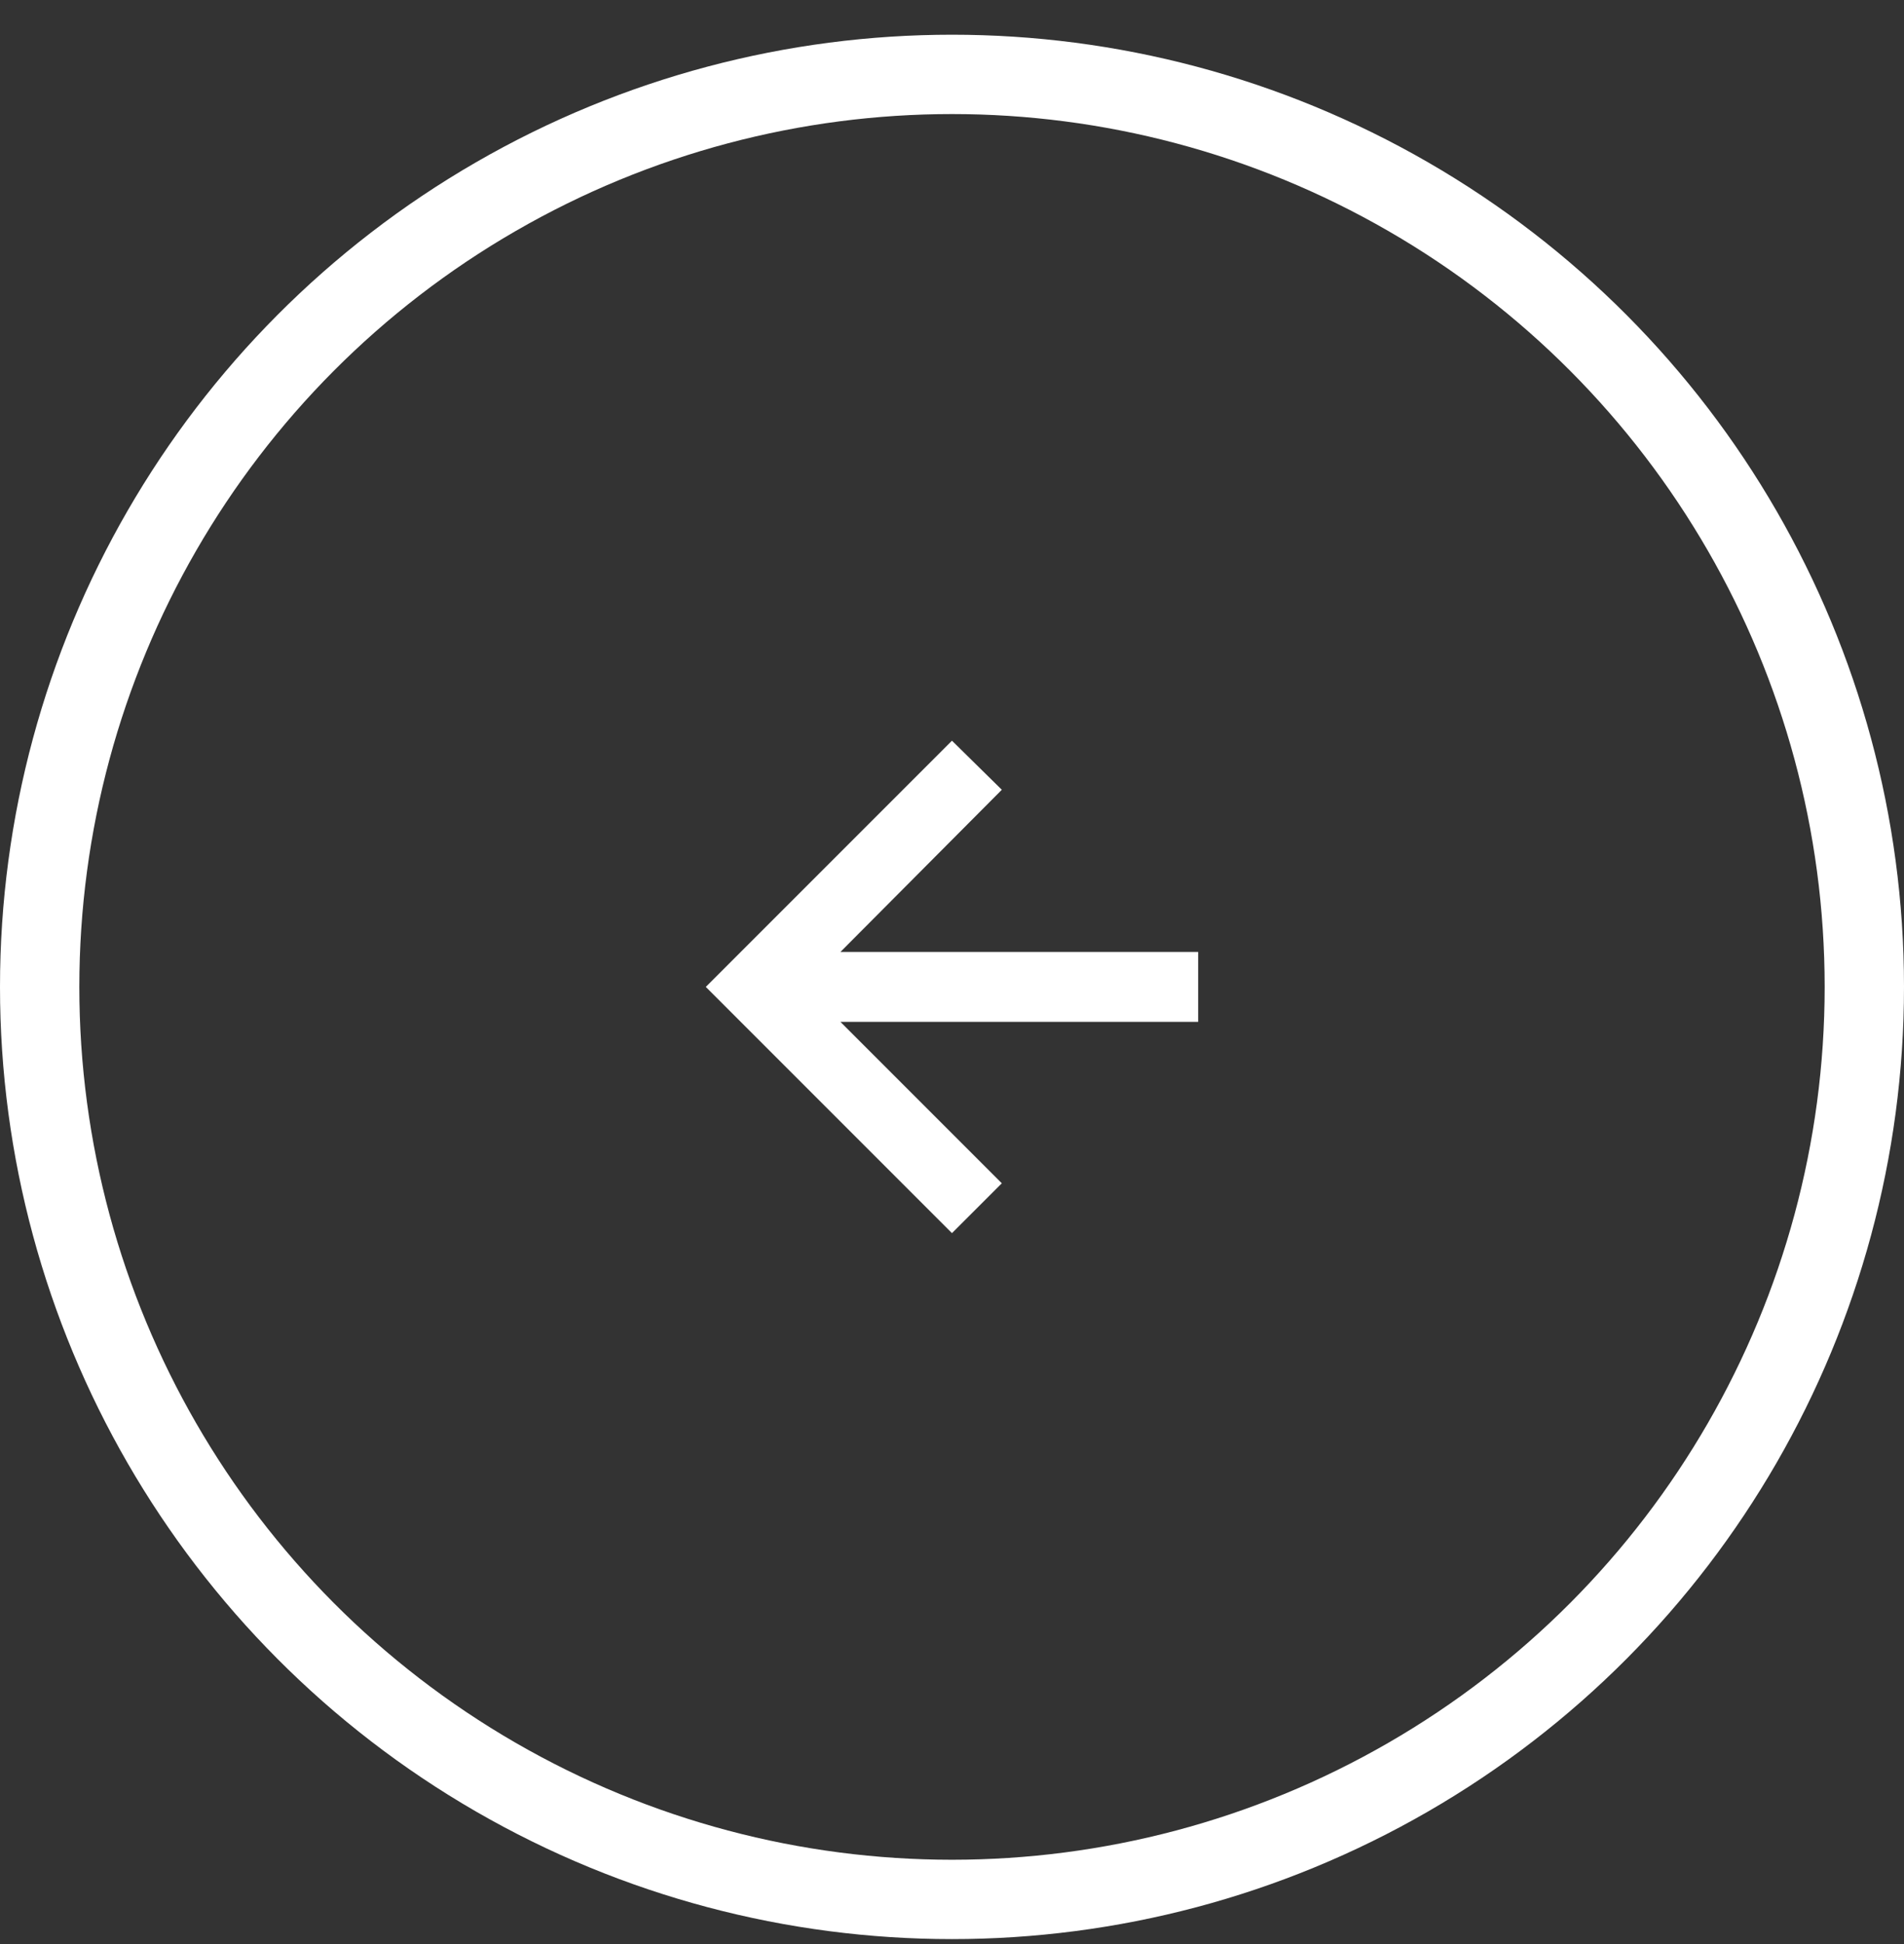
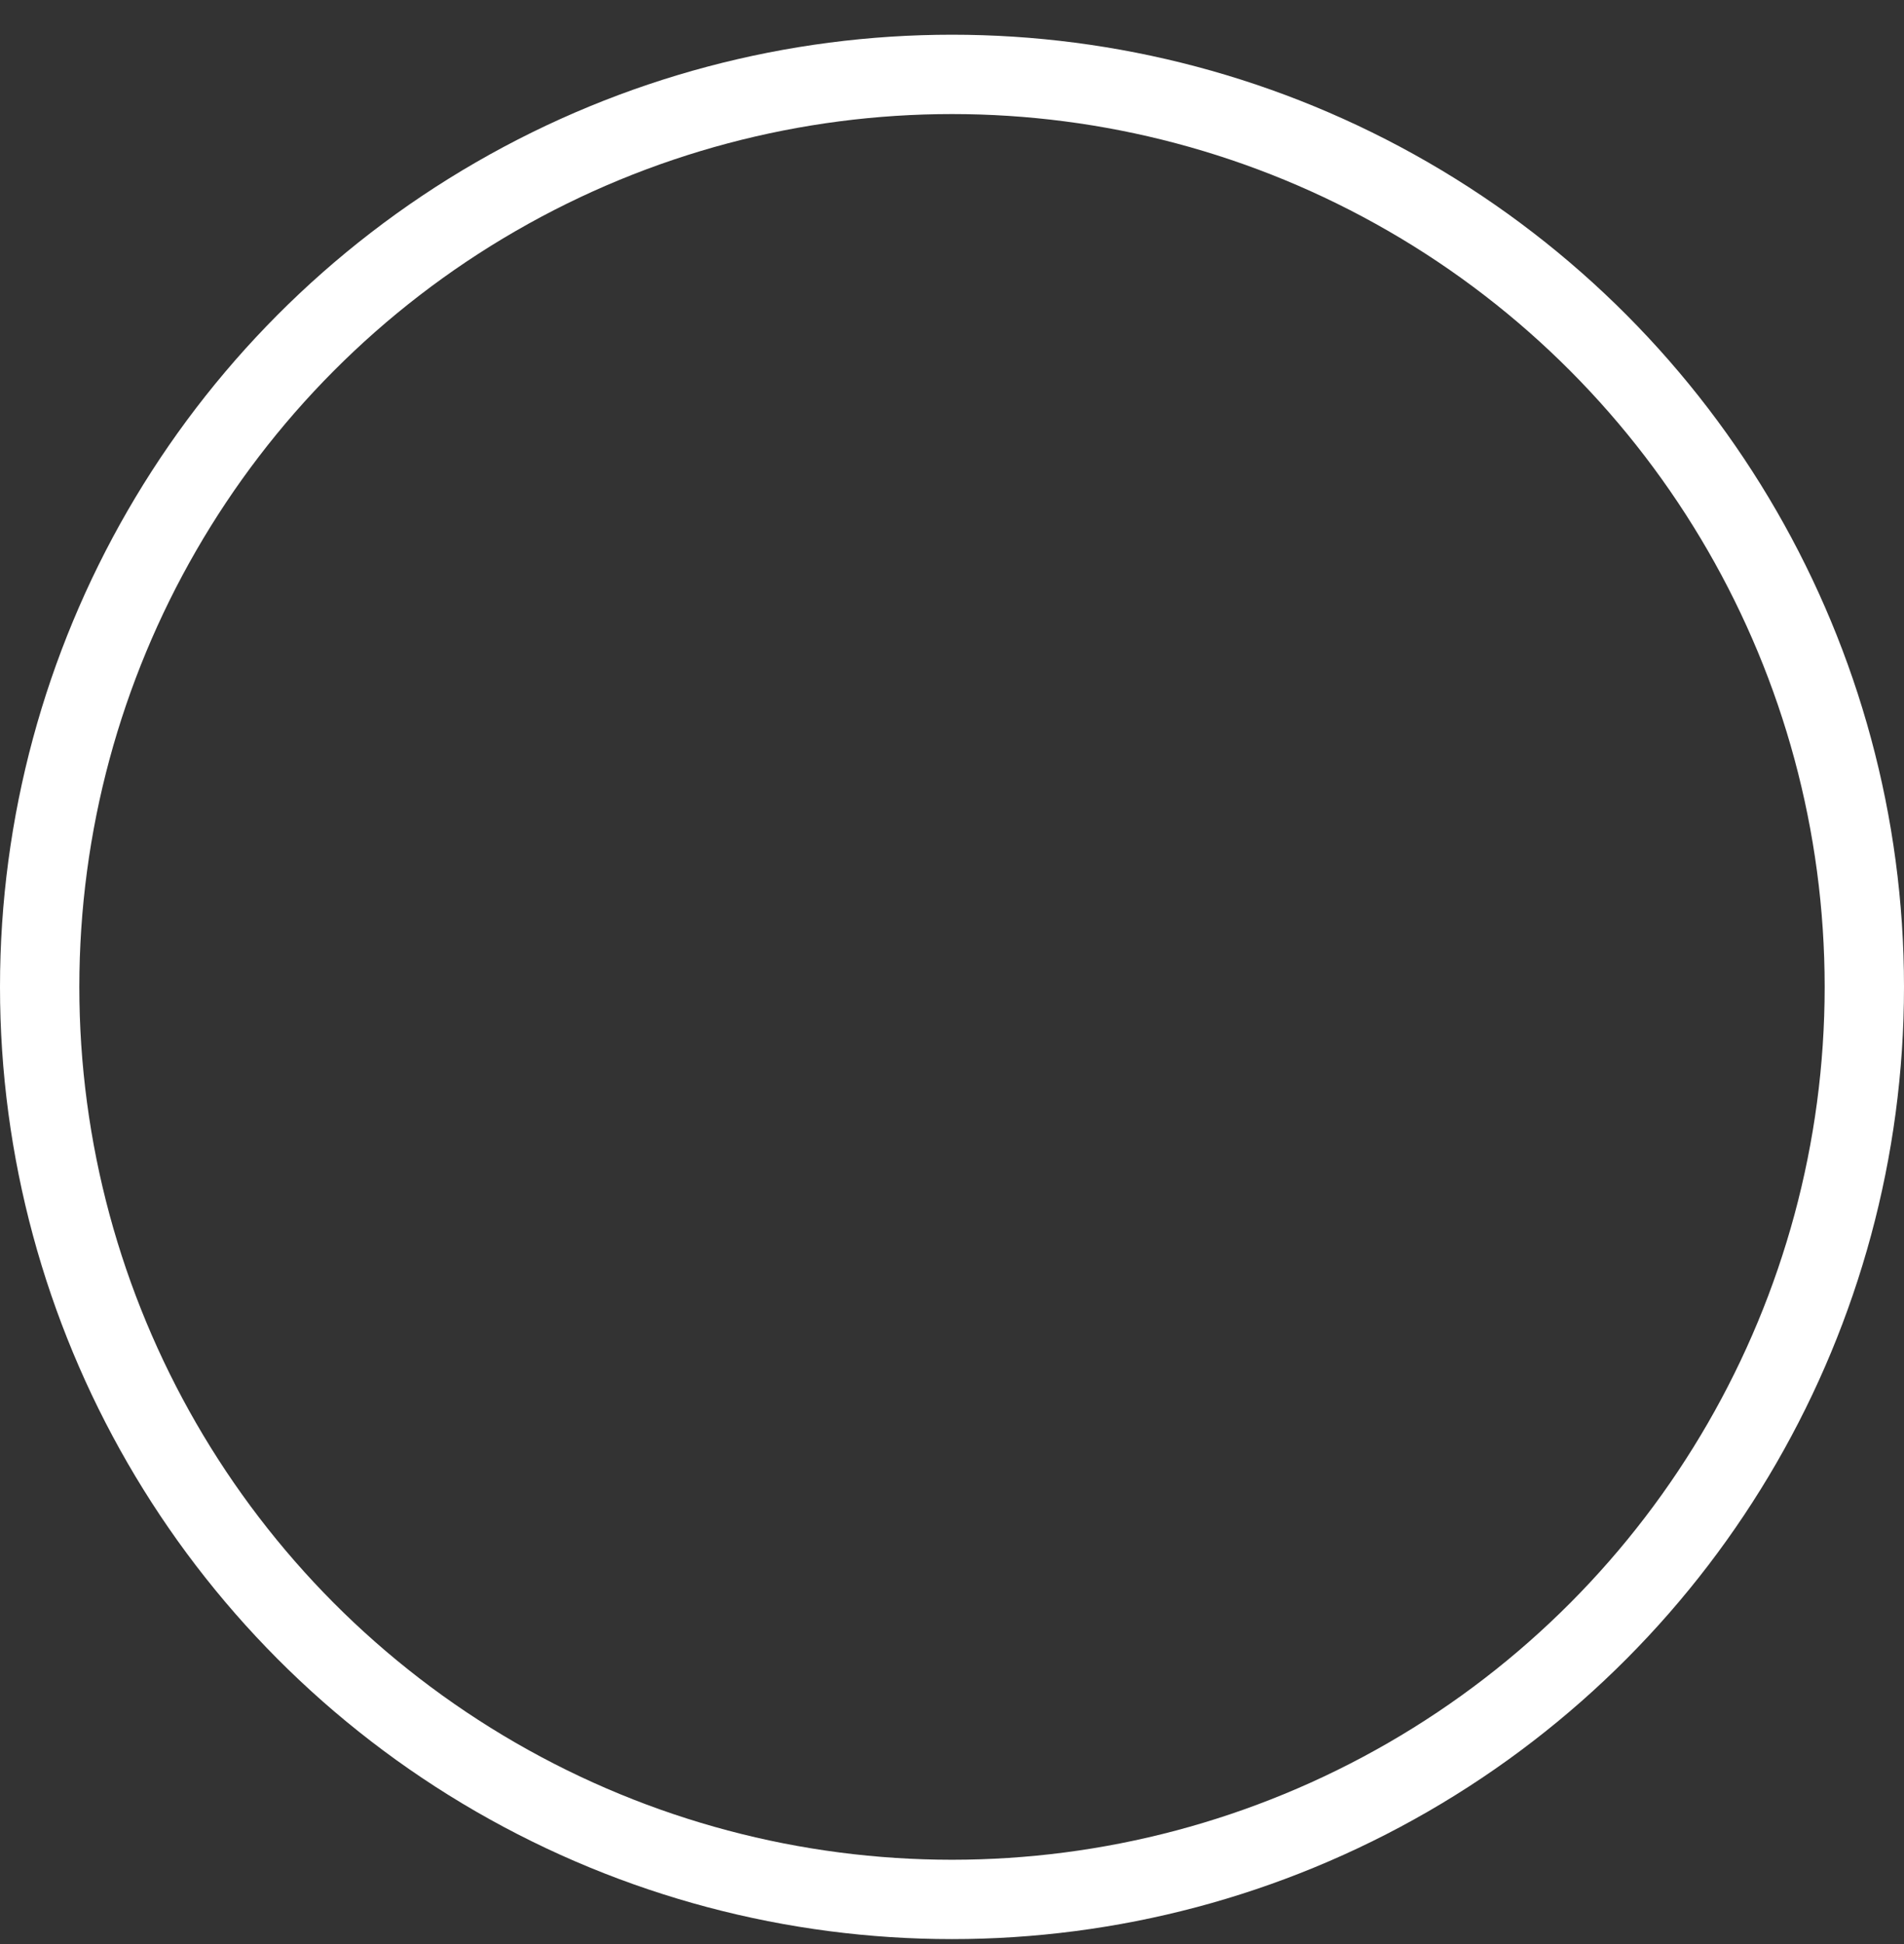
<svg xmlns="http://www.w3.org/2000/svg" width="48" height="49" viewBox="0 0 48 49" fill="none">
  <rect x="0" y="0" width="48" height="49" fill="#333333" stroke="none" />
  <circle cx="24" cy="24" r="23" transform="matrix(-1 0 0 1 48 0.875)" stroke="white" stroke-width="2" />
-   <path d="M23.999 31.081L17.793 24.875L23.999 18.669L25.256 19.906L21.187 23.994H30.206V25.756H21.187L25.256 29.825L23.999 31.081Z" fill="white" />
</svg>